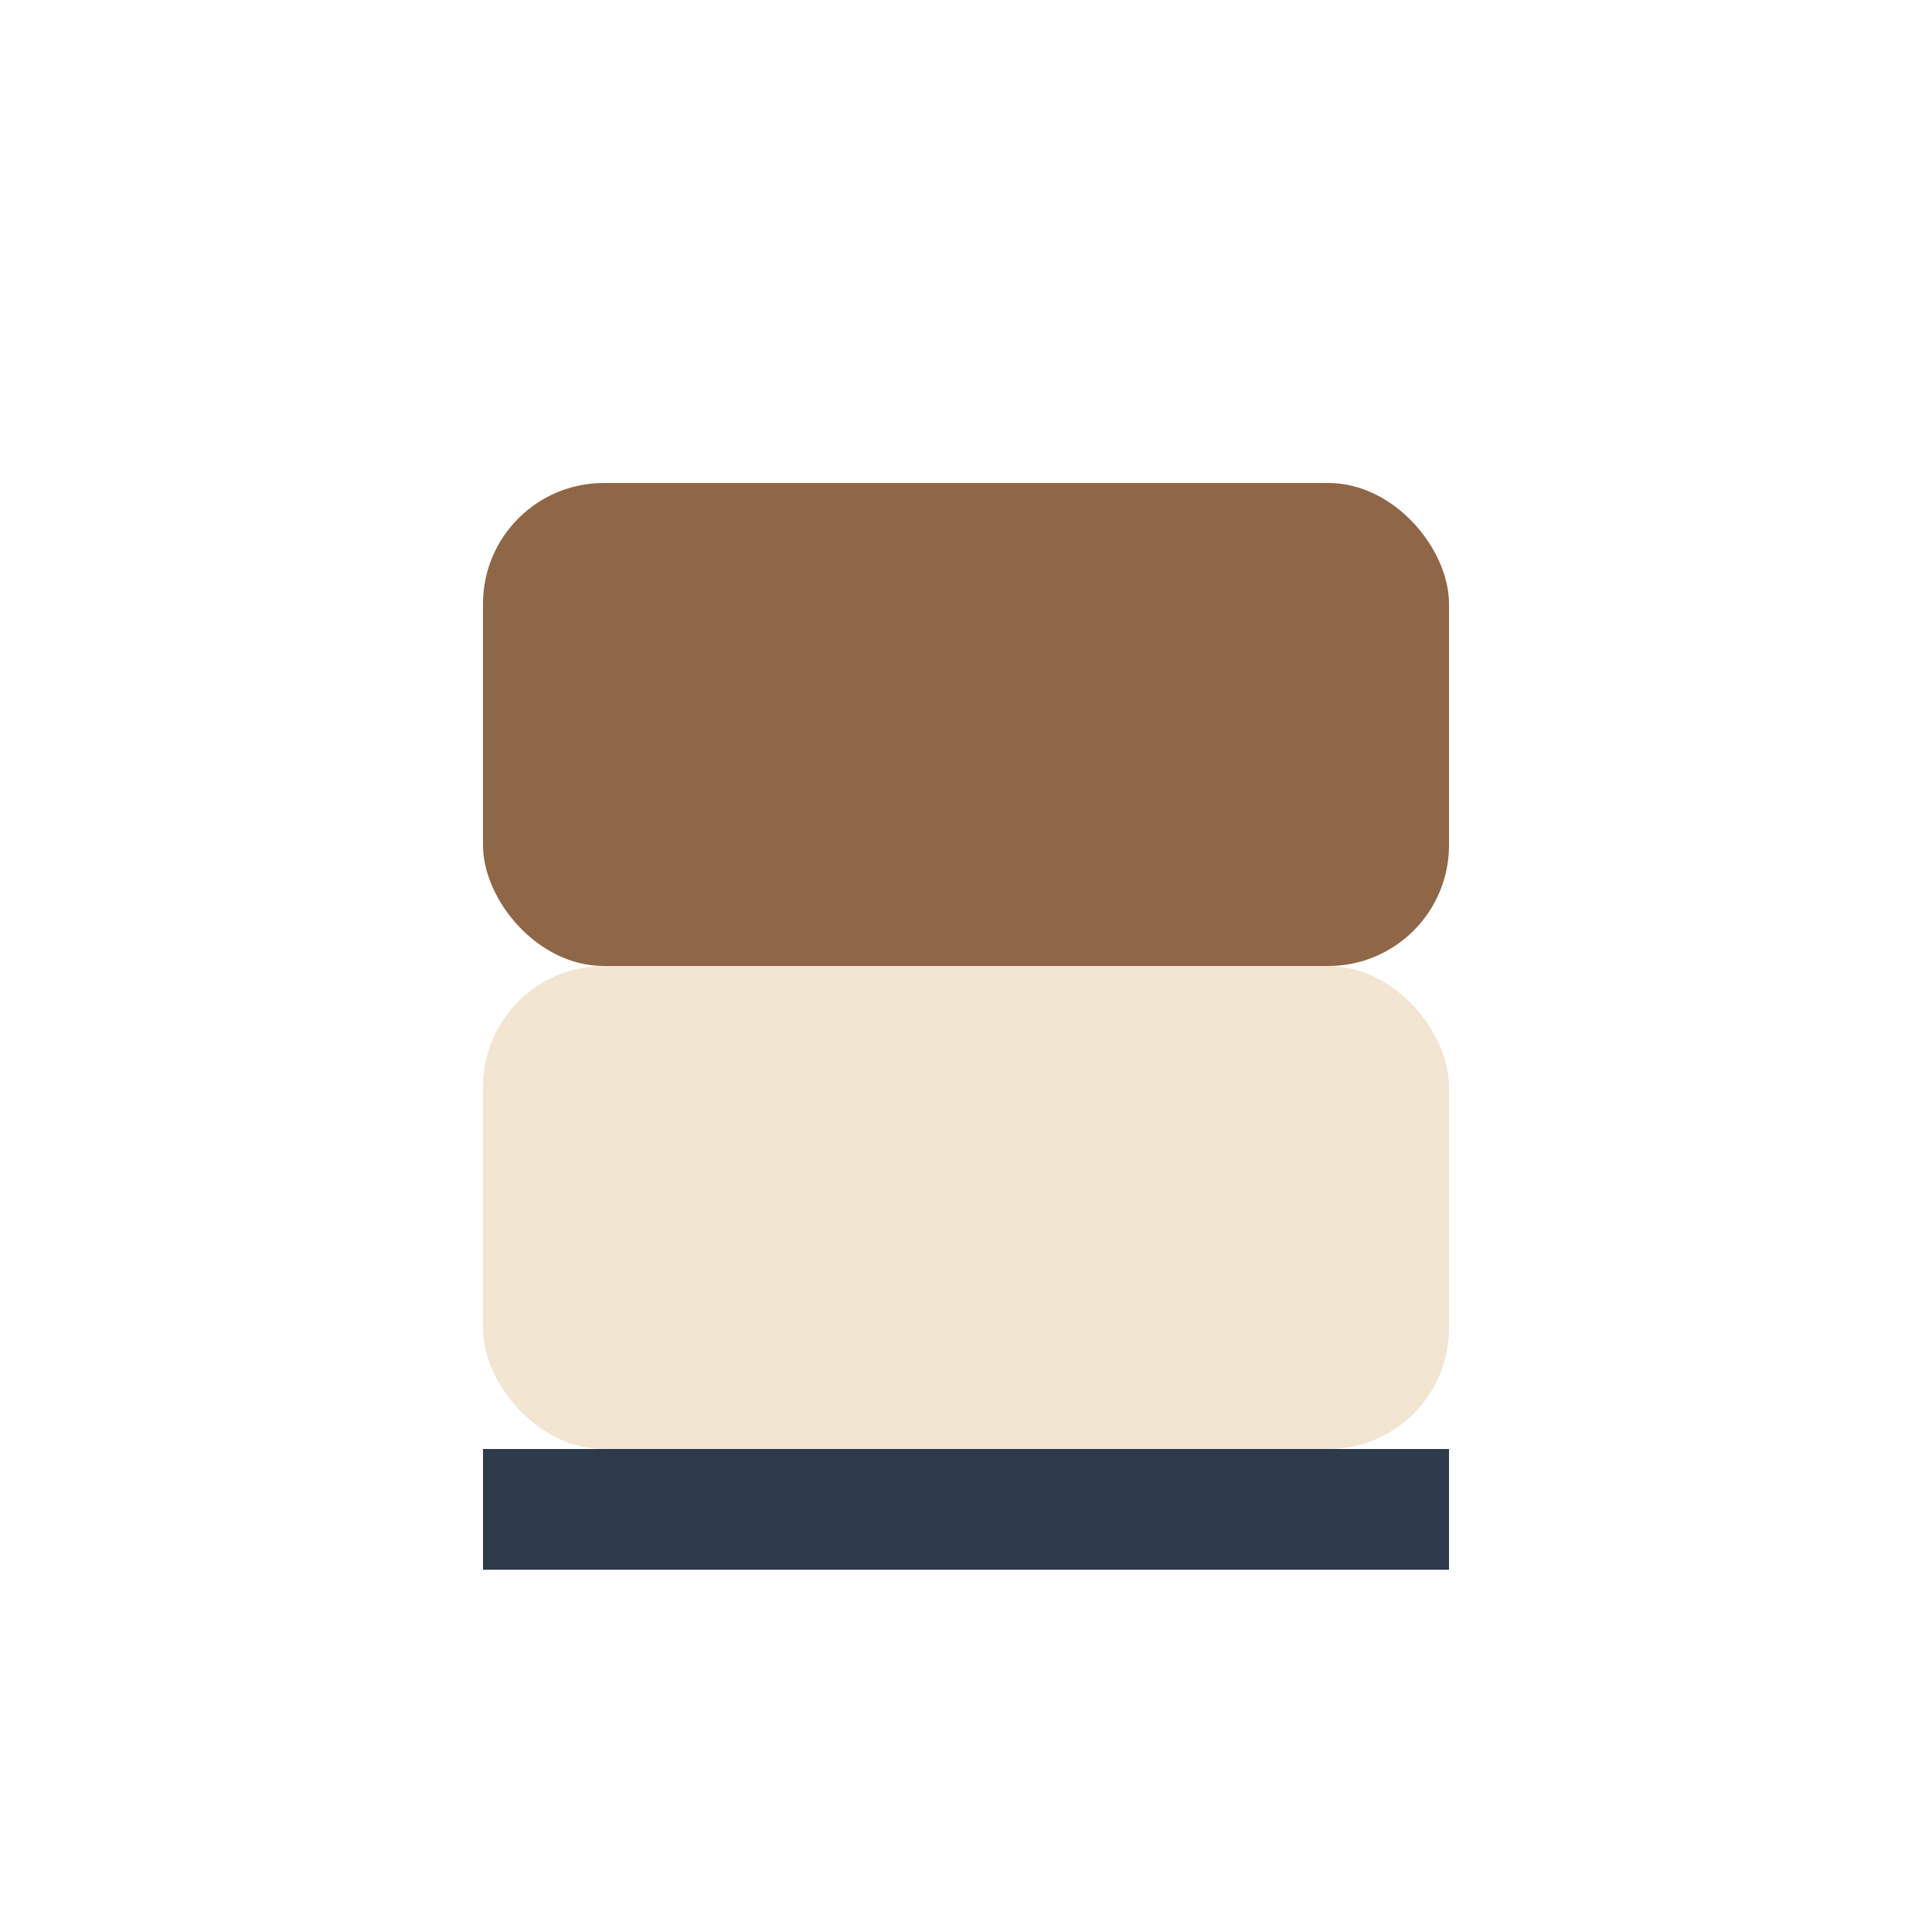
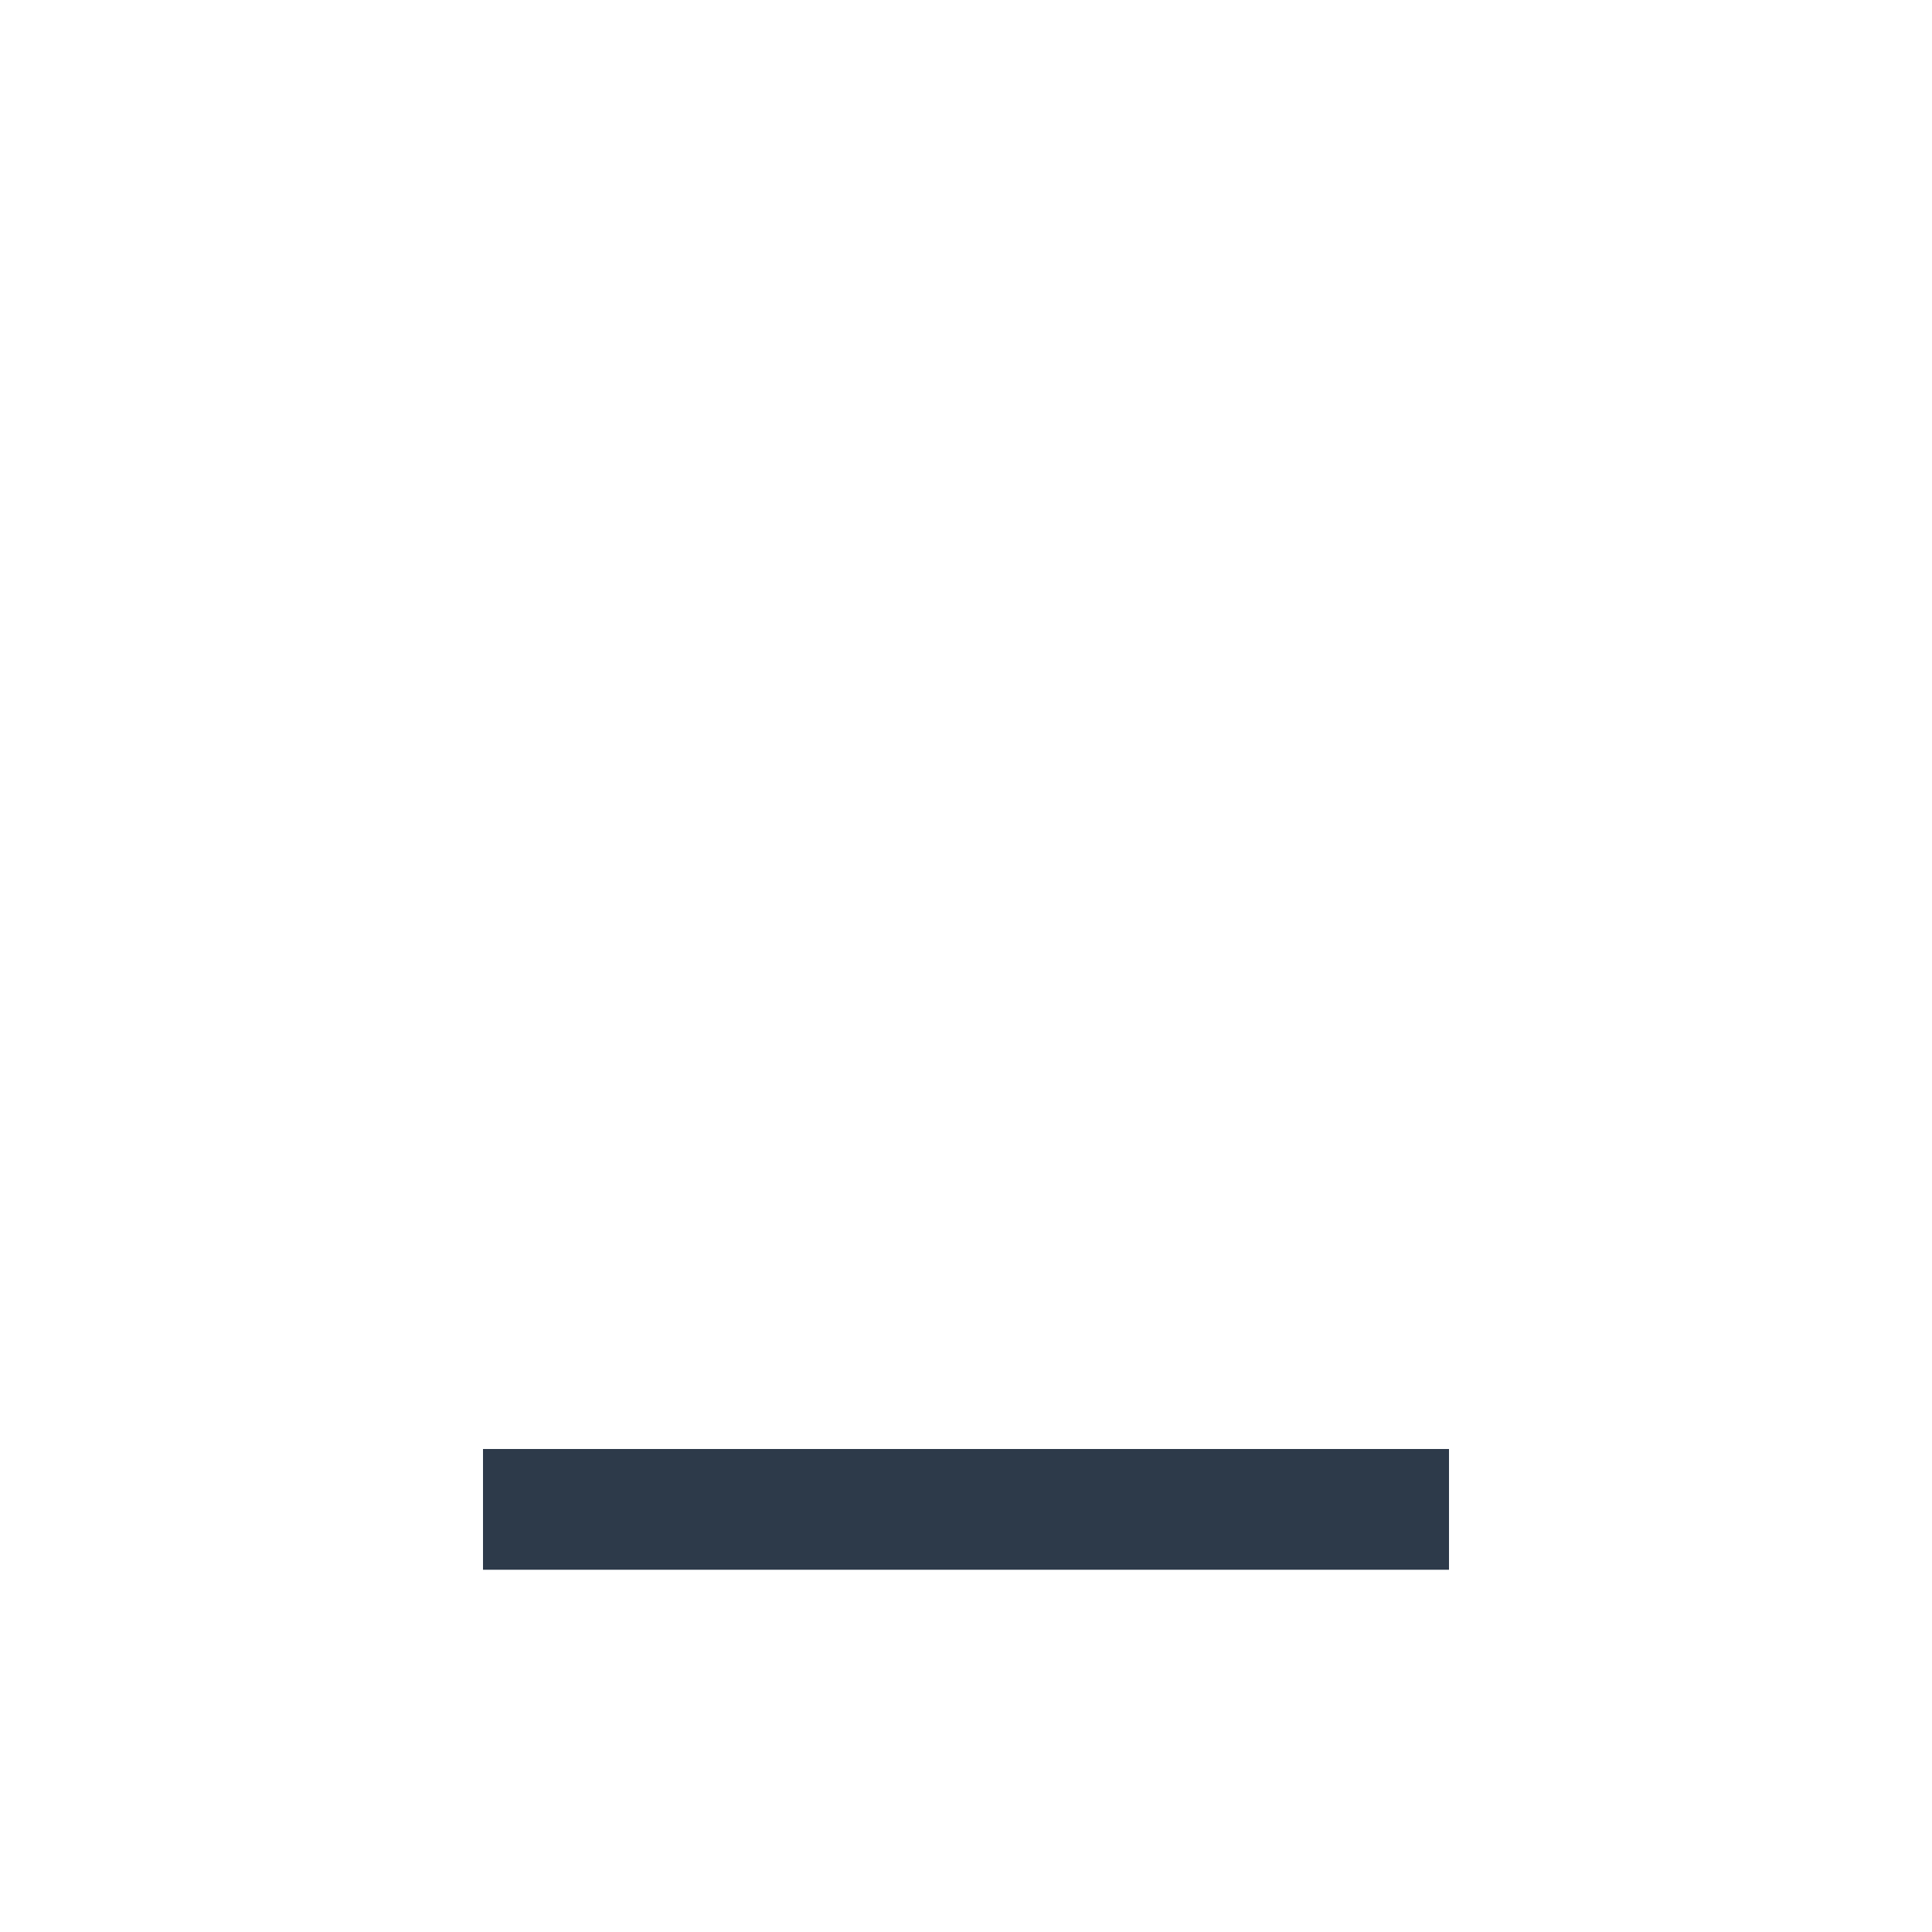
<svg xmlns="http://www.w3.org/2000/svg" width="32" height="32" viewBox="0 0 32 32">
-   <rect x="8" y="8" width="16" height="8" rx="2" fill="#8F6746" />
-   <rect x="8" y="16" width="16" height="8" rx="2" fill="#F2E5D2" />
  <rect x="8" y="24" width="16" height="2" fill="#2D3A4A" />
</svg>